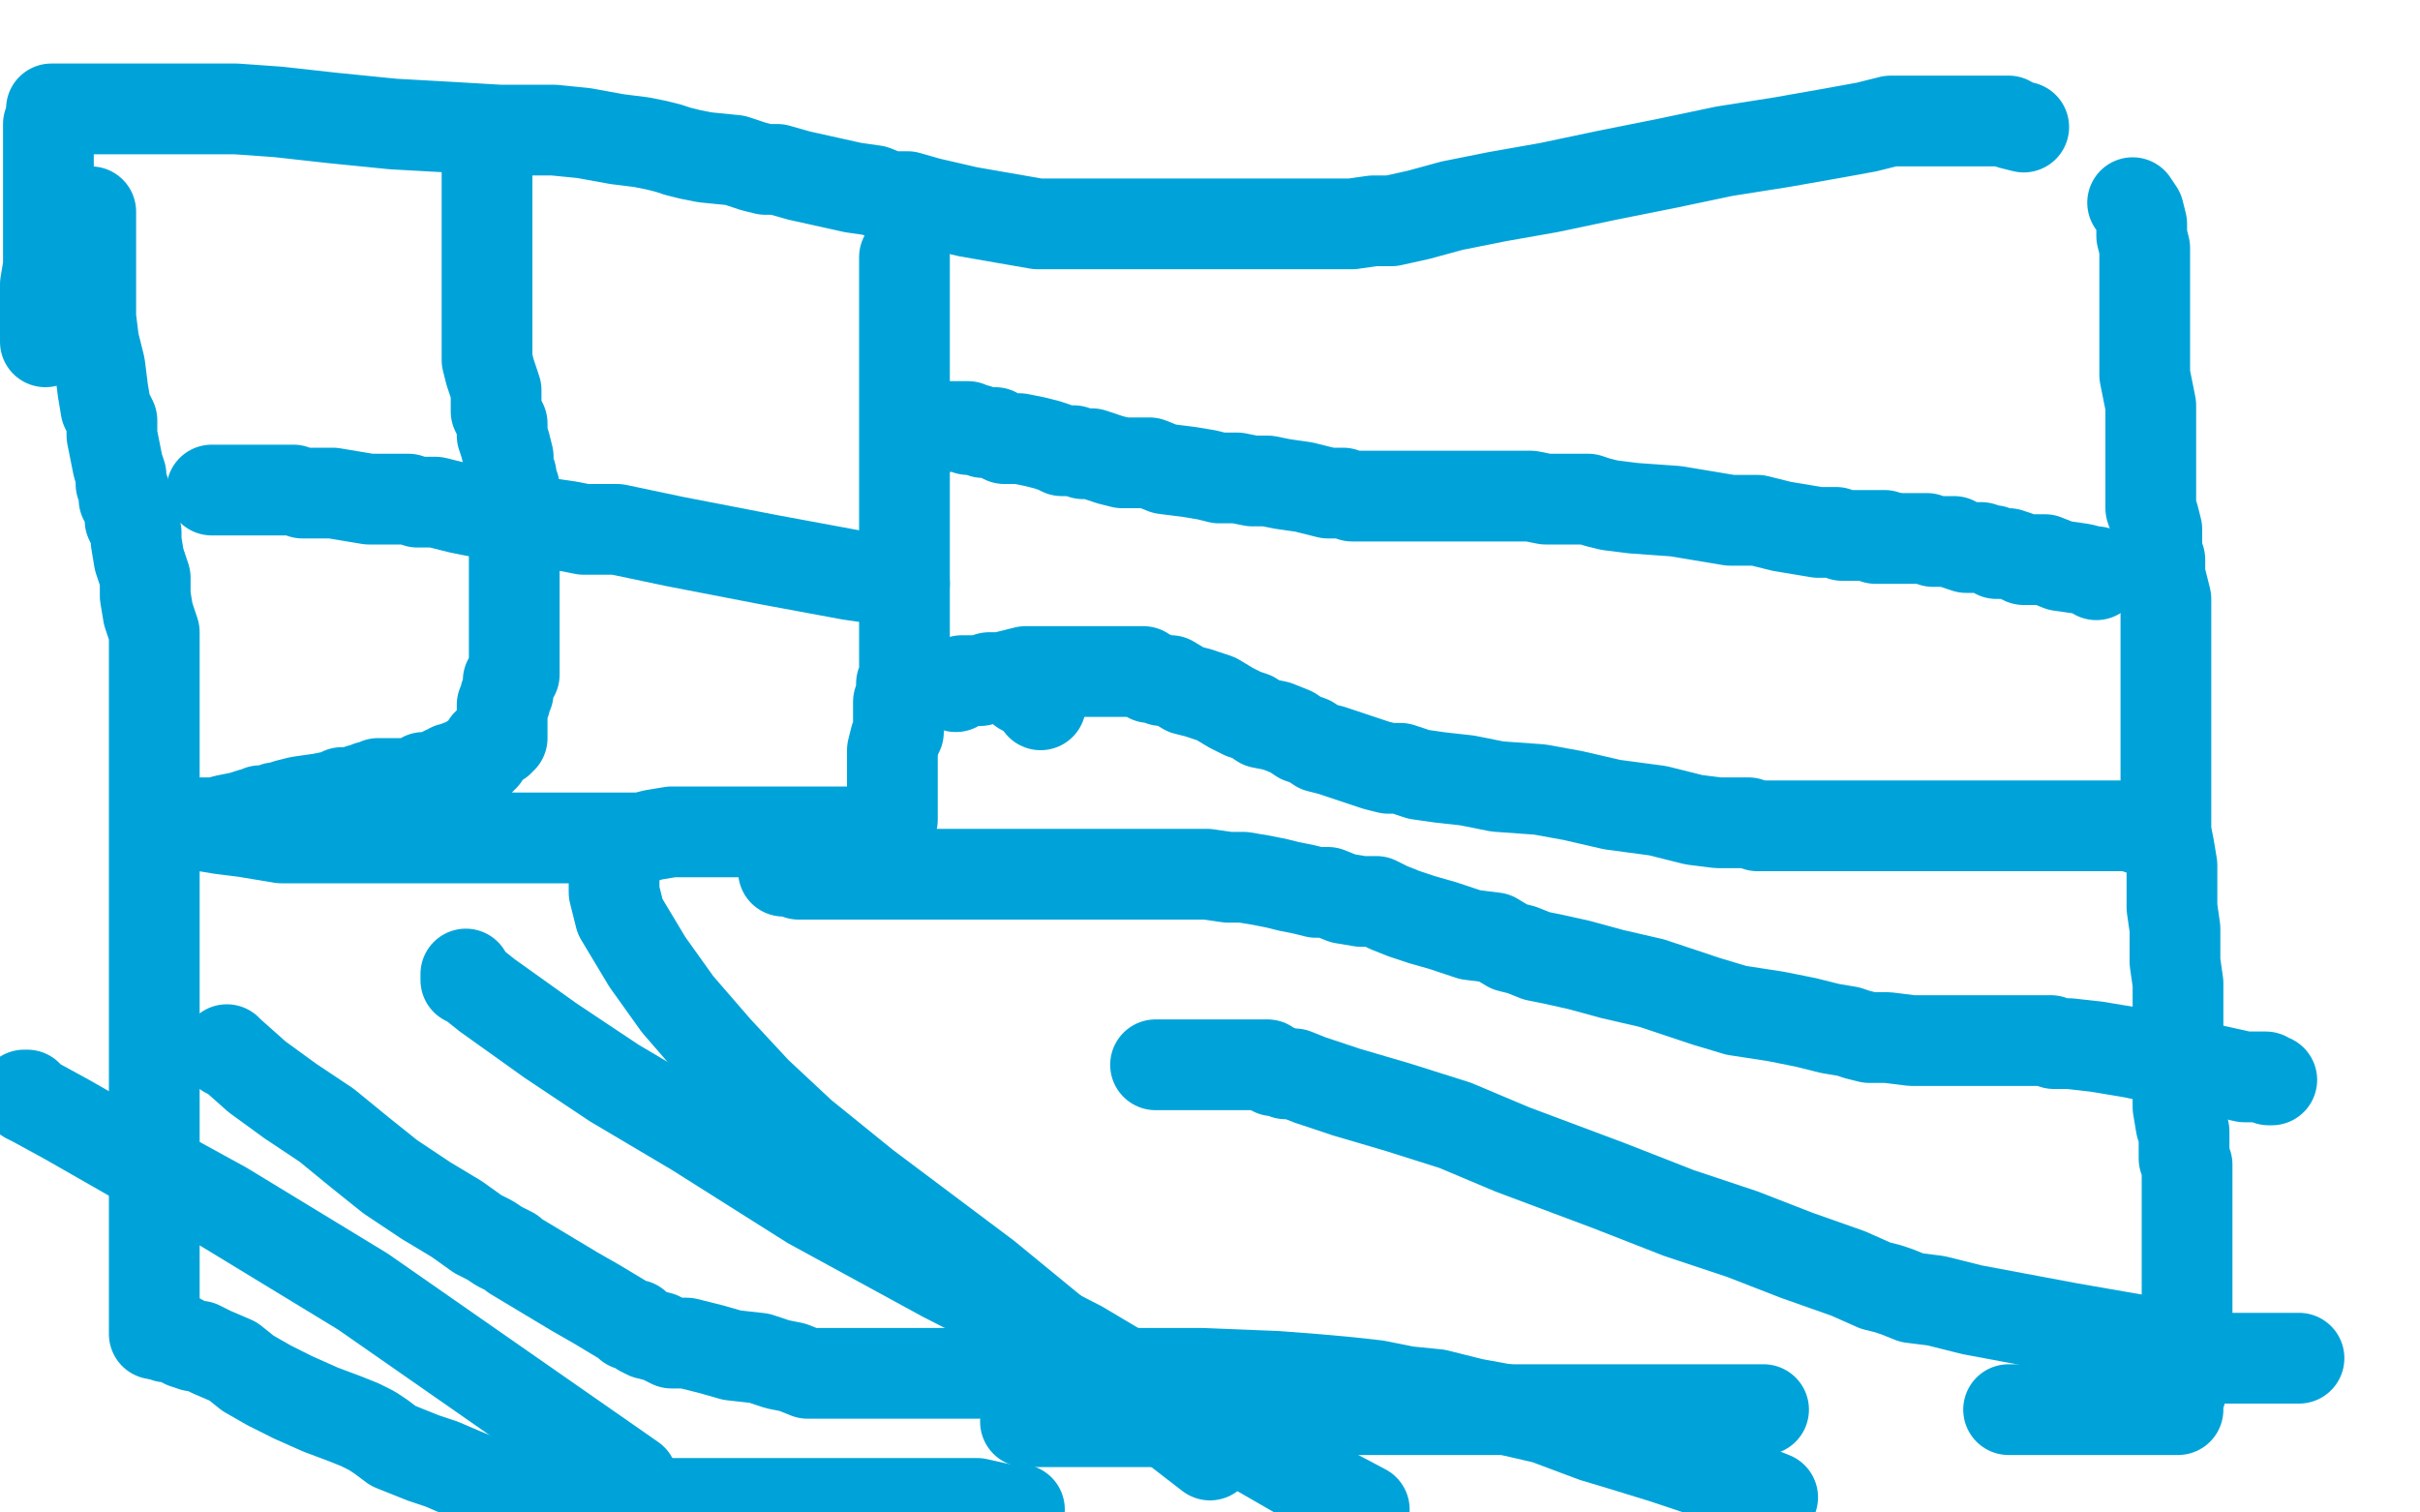
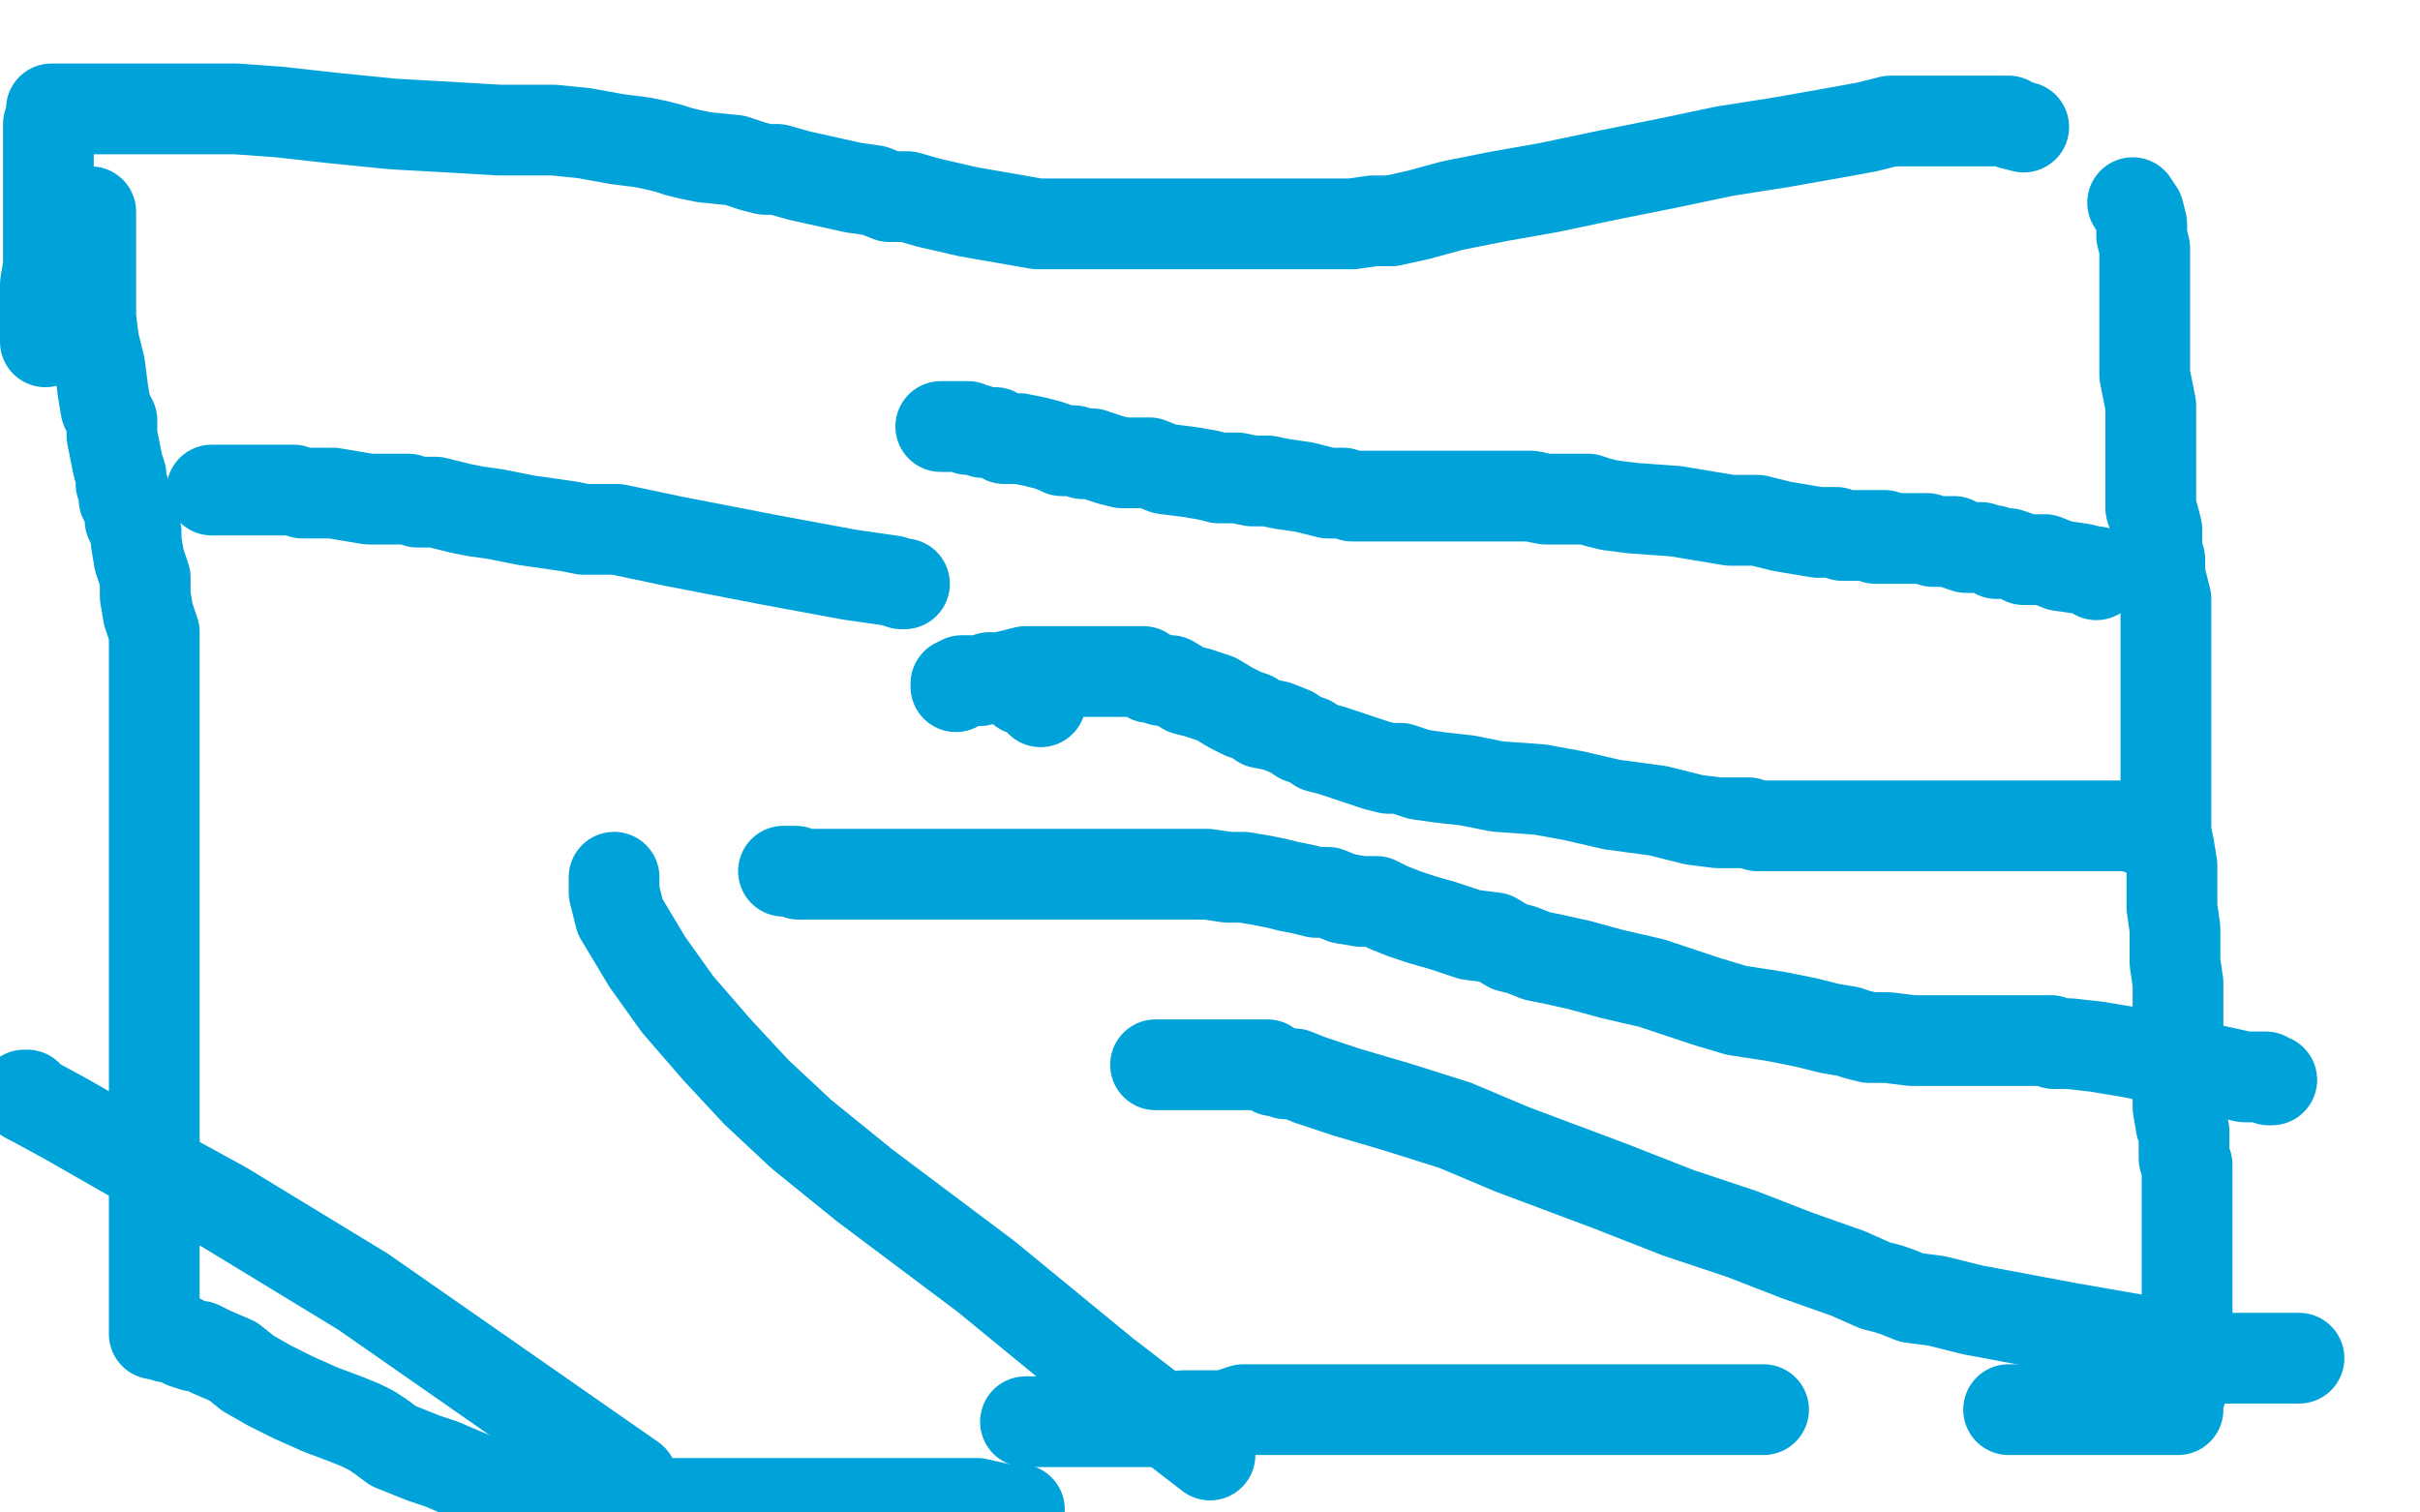
<svg xmlns="http://www.w3.org/2000/svg" width="800" height="500" version="1.1" style="stroke-antialiasing: false">
  <desc>This SVG has been created on https://colorillo.com/</desc>
  <rect x="0" y="0" width="800" height="500" style="fill: rgb(255,255,255); stroke-width:0" />
  <polyline points="30,70 30,71 30,71 30,72 30,73 30,74 30,75 30,78 30,84 30,88 30,92 30,98 30,105 31,113 33,121 34,129 35,135 37,139 37,144 38,149 39,154 40,157 40,160 41,162 41,163 41,165 43,168 43,171 43,172 44,174 45,176 45,179 46,185 48,191 48,197 49,203 51,209 51,215 51,222 51,231 51,242 51,253 51,264 51,276 51,283 51,290 51,300 51,308 51,316 51,322 51,327 51,333 51,338 51,343 51,346 51,349 51,351 51,352 51,355 51,359 51,362 51,366 51,369 51,374 51,379 51,385 51,391 51,398 51,407 51,411 51,417 51,423 51,428 51,432 51,436 51,438 51,439 51,440 51,441 52,441" style="fill: none; stroke: #00a3d9; stroke-width: 30; stroke-linejoin: round; stroke-linecap: round; stroke-antialiasing: false; stroke-antialias: 0; opacity: 1.0" />
  <polyline points="53,441 54,441 54,441 55,441 55,441 55,442 55,442 57,442 58,442 60,443 61,444 64,445 66,445 70,447 77,450 82,454 89,458 97,462 106,466 114,469 119,471 123,473 126,475 130,478 135,480 140,482 146,484 153,487 158,489 163,492 168,493 172,495 175,495 177,496 178,497 179,497 180,497 181,497 182,497 183,497 184,497 185,497 190,497 194,497 197,497 200,497 204,497 208,497 214,497 219,497 224,497 226,497 227,497 228,497 230,497 233,497 235,497 238,497 240,497 242,497 244,497 246,497 249,497 255,497 257,497 260,497 263,497 269,497 277,497 285,497 294,497 302,497 310,497 317,497 323,497 332,499 337,499" style="fill: none; stroke: #00a3d9; stroke-width: 30; stroke-linejoin: round; stroke-linecap: round; stroke-antialiasing: false; stroke-antialias: 0; opacity: 1.0" />
  <polyline points="339,470 340,470 340,470 341,470 342,470 343,470 344,470 345,470 346,470 347,470 348,470 351,470 354,470 360,470 365,470 370,470 372,470 375,470 376,470 377,470 380,470 382,470 386,470 389,469 391,468 395,468 398,468 402,468 405,468 408,467 411,466 415,466 420,466 427,466 434,466 440,466 444,466 450,466 452,466 455,466 461,466 469,466 477,466 487,466 497,466 505,466 512,466 518,466 525,466 531,466 533,466 535,466 537,466 539,466 541,466 543,466 544,466 545,466 548,466 553,466 561,466 565,466 568,466 570,466 572,466 583,466" style="fill: none; stroke: #00a3d9; stroke-width: 30; stroke-linejoin: round; stroke-linecap: round; stroke-antialiasing: false; stroke-antialias: 0; opacity: 1.0" />
  <polyline points="664,466 665,466 665,466 666,466 666,466 668,466 668,466 669,466 669,466 670,466 670,466 671,466 671,466 675,466 675,466 678,466 681,466 683,466 684,466 688,466 694,466 701,466 705,466 706,466 707,466 709,466 713,466 717,466 719,466 720,466 720,465 720,464 720,463 720,462 721,460 721,458 722,456 722,455 722,453 723,452 723,450 723,448 723,446 723,444 723,443 723,441 723,439 723,436 723,432 723,428 723,424 723,419 723,414 723,406 723,401 723,396 723,391 723,387 723,385 722,383 722,382 722,381 722,380 722,379 722,378 722,376 722,374 721,372 720,366 720,358 720,351 720,345 720,338 720,331 720,325 719,318 719,307 718,300 718,293 718,286 717,280 716,275 716,271 716,269 716,266 716,263 716,261 716,259 716,257 716,254 716,251 716,248 716,243 716,238 716,234 716,229 716,223 716,217 716,210 716,201 716,198 714,190 714,185 713,182 713,178 713,175 712,171 711,168 711,164 711,159 711,154 711,149 711,145 711,141 711,134 710,129 709,124 709,122 709,119 709,116 709,113 709,111 709,109 709,107 709,103 709,100 709,97 709,95 709,92 709,89 709,85 709,82 708,78 708,74 707,70 705,67" style="fill: none; stroke: #00a3d9; stroke-width: 30; stroke-linejoin: round; stroke-linecap: round; stroke-antialiasing: false; stroke-antialias: 0; opacity: 1.0" />
  <polyline points="669,42 665,41 665,41 664,40 664,40 663,40 663,40 662,40 662,40 661,40 660,40 659,40 658,40 657,40 656,40 654,40 650,40 645,40 638,40 630,40 625,40 617,42 606,44 589,47 570,50 551,54 531,58 512,62 495,65 480,68 469,71 460,73 454,73 447,74 442,74 437,74 431,74 426,74 420,74 412,74 401,74 388,74 373,74 360,74 343,74 320,70 307,67 300,65 294,65 289,63 282,62 273,60 264,58 257,56 253,56 249,55 243,53 233,52 228,51 224,50 221,49 217,48 212,47 204,46 193,44 183,43 175,43 165,43 148,42 130,41 110,39 92,37 78,36 65,36 58,36 52,36 47,36 41,36 34,36 28,36 23,36 18,36 17,36 17,37 17,38 16,41 16,44 16,47 16,49 16,54 16,58 16,64 16,72 16,78 16,84 16,88 15,94 15,97 15,100 15,102 15,103 15,105 15,107 15,109 15,111 15,112 15,113" style="fill: none; stroke: #00a3d9; stroke-width: 30; stroke-linejoin: round; stroke-linecap: round; stroke-antialiasing: false; stroke-antialias: 0; opacity: 1.0" />
  <polyline points="70,162 71,162 71,162 72,162 72,162 73,162 73,162 74,162 74,162 75,162 75,162 76,162 76,162 81,162 81,162 85,162 87,162 90,162 92,162 97,162 100,163 102,163 103,163 104,163 106,163 110,163 122,165 130,165 135,165 138,166 140,166 144,166 148,167 152,168 157,169 164,170 174,172 188,174 193,175 195,175 198,175 204,175 223,179 254,185 281,190 295,192 298,193 299,193" style="fill: none; stroke: #00a3d9; stroke-width: 30; stroke-linejoin: round; stroke-linecap: round; stroke-antialiasing: false; stroke-antialias: 0; opacity: 1.0" />
-   <polyline points="161,54 161,55 161,55 161,56 161,56 161,57 161,57 161,58 161,58 161,59 161,59 161,60 161,60 161,61 161,61 161,65 161,70 161,74 161,78 161,80 161,84 161,88 161,91 161,96 161,101 161,104 161,108 161,110 161,113 161,116 161,119 162,123 163,126 164,129 164,131 164,133 164,136 165,138 166,140 166,144 167,147 168,151 168,153 168,156 169,157 169,158 169,159 169,160 170,161 170,163 170,165 170,167 170,169 170,172 170,176 170,178 170,182 170,187 170,191 170,195 170,199 170,204 170,208 170,211 170,214 170,215 170,218 170,220 170,221 170,222 170,223 169,223 169,224 169,225 168,225 168,226 168,227 168,228 168,229 167,230 167,231 167,232 166,233 166,234 166,236 166,237 166,238 166,239 166,241 166,242 166,243 166,244 165,244 165,245 164,245 163,245 162,245 162,246 161,246 161,247 161,248 160,248 160,249 160,250 159,250 159,251 158,251 157,251 156,251 155,253 154,253 153,253 152,253 152,254 150,254 149,254 148,255 147,255 146,256 145,256 144,257 142,257 140,257 139,258 138,258 137,259 136,259 135,259 134,259 133,259 132,259 131,259 130,259 127,259 125,259 124,260 122,260 121,261 119,261 117,262 116,262 115,262 114,262 113,262 111,263 106,264 99,265 95,266 92,267 91,267 90,268 89,268 88,268 87,268 86,268 85,269 84,269 83,269 80,270 75,271 71,272 68,272 65,272 65,273 64,273 65,273 66,273 67,273 73,274 81,275 87,276 93,277 94,277 96,277 100,277 103,277 106,277 107,277 108,277 110,277 113,277 116,277 118,277 120,277 122,277 124,277 126,277 130,277 132,277 134,277 135,277 137,277 138,277 143,277 148,277 151,277 152,277 153,277 154,277 155,277 156,277 158,277 165,277 172,277 176,277 178,277 179,277 182,277 188,277 197,277 205,277 208,277 209,277 210,277 212,277 216,276 222,275 230,275 231,275 232,275 233,275 237,275 243,275 251,275 256,275 258,275 259,275 260,275 262,275 266,275 270,275 271,275 272,275 274,275 276,275 277,275 278,275 280,275 285,275 290,275 292,275 293,275 293,274 293,273 294,272 295,271 295,268 295,265 295,263 295,256 295,252 295,248 296,244 297,242 297,239 297,236 297,232 298,229 298,226 299,224 299,223 299,220 299,218 299,217 299,216 299,215 299,214 299,211 299,208 299,205 299,200 299,198 299,194 299,191 299,187 299,185 299,184 299,183 299,182 299,181 299,179 299,176 299,175 299,172 299,168 299,164 299,156 299,150 299,145 299,140 299,136 299,130 299,124 299,118 299,112 299,108 299,102 299,99 299,93 299,90 299,88 299,87 299,86 299,85" style="fill: none; stroke: #00a3d9; stroke-width: 30; stroke-linejoin: round; stroke-linecap: round; stroke-antialiasing: false; stroke-antialias: 0; opacity: 1.0" />
  <polyline points="311,141 312,141 312,141 313,141 313,141 314,141 314,141 315,141 315,141 316,141 316,141 317,141 317,141 318,141 319,141 320,141 320,142 322,142 323,142 325,143 326,143 329,143 332,145 337,145 342,146 346,147 349,148 351,149 353,149 355,149 358,150 361,150 364,151 367,152 371,153 374,153 377,153 380,153 385,155 393,156 399,157 403,158 409,158 414,159 419,159 424,160 431,161 439,163 444,163 447,164 449,164 452,164 456,164 460,164 464,164 467,164 469,164 472,164 473,164 476,164 479,164 483,164 488,164 494,164 497,164 502,164 506,164 511,165 517,165 522,165 525,165 528,166 532,167 540,168 554,169 572,172 578,172 581,172 585,173 589,174 595,175 601,176 604,176 607,176 609,177 610,177 614,177 621,177 623,177" style="fill: none; stroke: #00a3d9; stroke-width: 30; stroke-linejoin: round; stroke-linecap: round; stroke-antialiasing: false; stroke-antialias: 0; opacity: 1.0" />
  <polyline points="620,178 621,178 621,178 622,178 622,178 623,178 623,178 624,178 624,178 625,178 625,178 626,178 627,178 628,178 630,178 631,178 634,178 637,178 639,179 640,179 641,179 642,179 643,179 644,179 646,179 647,180 650,181 655,181 658,182 659,182 660,183 661,183 662,183 664,183 667,184 669,185 671,185 672,185 673,185 676,185 681,187 688,188 692,189 693,189 693,190" style="fill: none; stroke: #00a3d9; stroke-width: 30; stroke-linejoin: round; stroke-linecap: round; stroke-antialiasing: false; stroke-antialias: 0; opacity: 1.0" />
-   <polyline points="344,232 344,233" style="fill: none; stroke: #00a3d9; stroke-width: 30; stroke-linejoin: round; stroke-linecap: round; stroke-antialiasing: false; stroke-antialias: 0; opacity: 1.0" />
  <polyline points="338,228 339,228 339,228 340,228 340,228 341,228 341,228 341,229 341,229 342,229 342,229 342,230 342,230 343,230 343,230 344,232 344,232" style="fill: none; stroke: #00a3d9; stroke-width: 30; stroke-linejoin: round; stroke-linecap: round; stroke-antialiasing: false; stroke-antialias: 0; opacity: 1.0" />
  <polyline points="316,227 316,226 316,226 318,225 318,225 319,225 319,225 320,225 320,225 321,225 321,225 322,225 322,225 324,225 324,225 327,224 329,224 330,224 331,224 335,223 339,222 341,222 343,222 344,222 345,222 347,222 351,222 353,222 356,222 358,222 360,222 362,222 365,222 369,222 372,222 375,222 376,222 378,222 380,224 382,224 384,225 385,225 387,225 392,228 396,229 402,231 407,234 411,236 414,237 417,239 422,240 427,242 430,244 433,245 436,247 440,248 443,249 446,250 449,251 452,252 455,253 459,254 463,254 469,256 476,257 485,258 495,260 509,261 520,263 533,266 548,268 560,271 568,272 574,272 578,272 581,273 584,273 587,273 588,273 593,273 597,273 601,273 606,273 613,273 624,273 637,273 644,273 648,273 652,273 657,273 662,273 665,273 666,273 667,273 668,273 669,273 670,273 671,273 673,273 676,273 681,273 685,273 686,273 688,273 689,273 692,273 696,273 700,273 704,273 707,274 710,274 713,275 713,276 714,276 714,277 714,278" style="fill: none; stroke: #00a3d9; stroke-width: 30; stroke-linejoin: round; stroke-linecap: round; stroke-antialiasing: false; stroke-antialias: 0; opacity: 1.0" />
  <polyline points="259,288 260,288 260,288 261,288 261,288 262,288 262,288 263,288 263,288 264,289 264,289 265,289 265,289 266,289 266,289 267,289 268,289 269,289 271,289 272,289 274,289 275,289 276,289 277,289 278,289 279,289 281,289 282,289 285,289 288,289 290,289 296,289 301,289 306,289 309,289 314,289 318,289 321,289 323,289 326,289 328,289 334,289 338,289 341,289 343,289 345,289 347,289 349,289 352,289 355,289 357,289 359,289 361,289 363,289 366,289 369,289 373,289 374,289 376,289 379,289 381,289 385,289 391,289 396,289 399,289 406,290 411,290 417,291 422,292 426,293 431,294 435,295 439,295 444,297 450,298 455,298 459,300 464,302 470,304 477,306 486,309 494,310 499,313 503,314 508,316 513,317 522,319 533,322 546,325 555,328 564,331 574,334 587,336 597,338 605,340 611,341 614,342 618,343 624,343 632,344 645,344 649,344 652,344 654,344 657,344 660,344 662,344 664,344 666,344 670,344 673,344 676,344 678,344 679,345 680,345 681,345 684,345 693,346 705,348 719,351 733,354 742,356 746,356 747,356 749,356 750,357 751,357" style="fill: none; stroke: #00a3d9; stroke-width: 30; stroke-linejoin: round; stroke-linecap: round; stroke-antialiasing: false; stroke-antialias: 0; opacity: 1.0" />
  <polyline points="8,362 9,362 9,362 9,363 9,363 11,364 11,364 22,370 22,370 43,382 43,382 74,399 74,399 120,427 120,427 209,489" style="fill: none; stroke: #00a3d9; stroke-width: 30; stroke-linejoin: round; stroke-linecap: round; stroke-antialiasing: false; stroke-antialias: 0; opacity: 1.0" />
-   <polyline points="75,347 75,348 75,348 76,348 76,348 85,356 85,356 96,364 96,364 108,372 108,372 119,381 119,381 129,389 129,389 141,397 151,403 158,408 162,410 165,412 167,413 169,414 170,415 175,418 180,421 185,424 190,427 197,431 202,434 207,437 208,438 210,438 211,439 212,440 214,441 218,442 222,444 227,444 235,446 242,448 251,449 257,451 262,452 267,454 270,454 272,454 276,454 282,454 288,454 296,454 304,454 312,454 320,454 330,454 342,454 360,454 378,454 397,454 422,455 435,456 446,457 455,458 465,460 475,461 487,464 498,466 511,469 519,472 527,475 537,478 550,482 571,489 586,495" style="fill: none; stroke: #00a3d9; stroke-width: 30; stroke-linejoin: round; stroke-linecap: round; stroke-antialiasing: false; stroke-antialias: 0; opacity: 1.0" />
-   <polyline points="154,322 154,323 154,323 154,324 154,324 156,325 156,325 161,329 161,329 168,334 168,334 182,344 182,344 203,358 203,358 230,374 268,398 312,422 357,445 394,467 434,490 451,499" style="fill: none; stroke: #00a3d9; stroke-width: 30; stroke-linejoin: round; stroke-linecap: round; stroke-antialiasing: false; stroke-antialias: 0; opacity: 1.0" />
  <polyline points="203,290 203,291 203,291 203,293 203,293 203,295 203,295 205,303 205,303 214,318 214,318 224,332 224,332 237,347 237,347 250,361 250,361 265,375 286,392 326,422 365,454 400,481" style="fill: none; stroke: #00a3d9; stroke-width: 30; stroke-linejoin: round; stroke-linecap: round; stroke-antialiasing: false; stroke-antialias: 0; opacity: 1.0" />
  <polyline points="382,352 383,352 383,352 384,352 384,352 385,352 385,352 386,352 386,352 388,352 388,352 392,352 392,352 395,352 395,352 398,352 402,352 404,352 407,352 410,352 414,352 416,352 417,352 419,352 420,353 421,354 422,354 423,354 425,355 428,355 433,357 445,361 462,366 481,372 500,380 532,392 555,401 576,408 594,415 611,421 620,425 624,426 627,427 632,429 640,430 652,433 668,436 684,439 707,443 720,446 729,447 735,449 739,449 743,449 745,449 748,449 750,449 751,449 754,449 756,449 757,449 758,449 759,449 760,449" style="fill: none; stroke: #00a3d9; stroke-width: 30; stroke-linejoin: round; stroke-linecap: round; stroke-antialiasing: false; stroke-antialias: 0; opacity: 1.0" />
</svg>